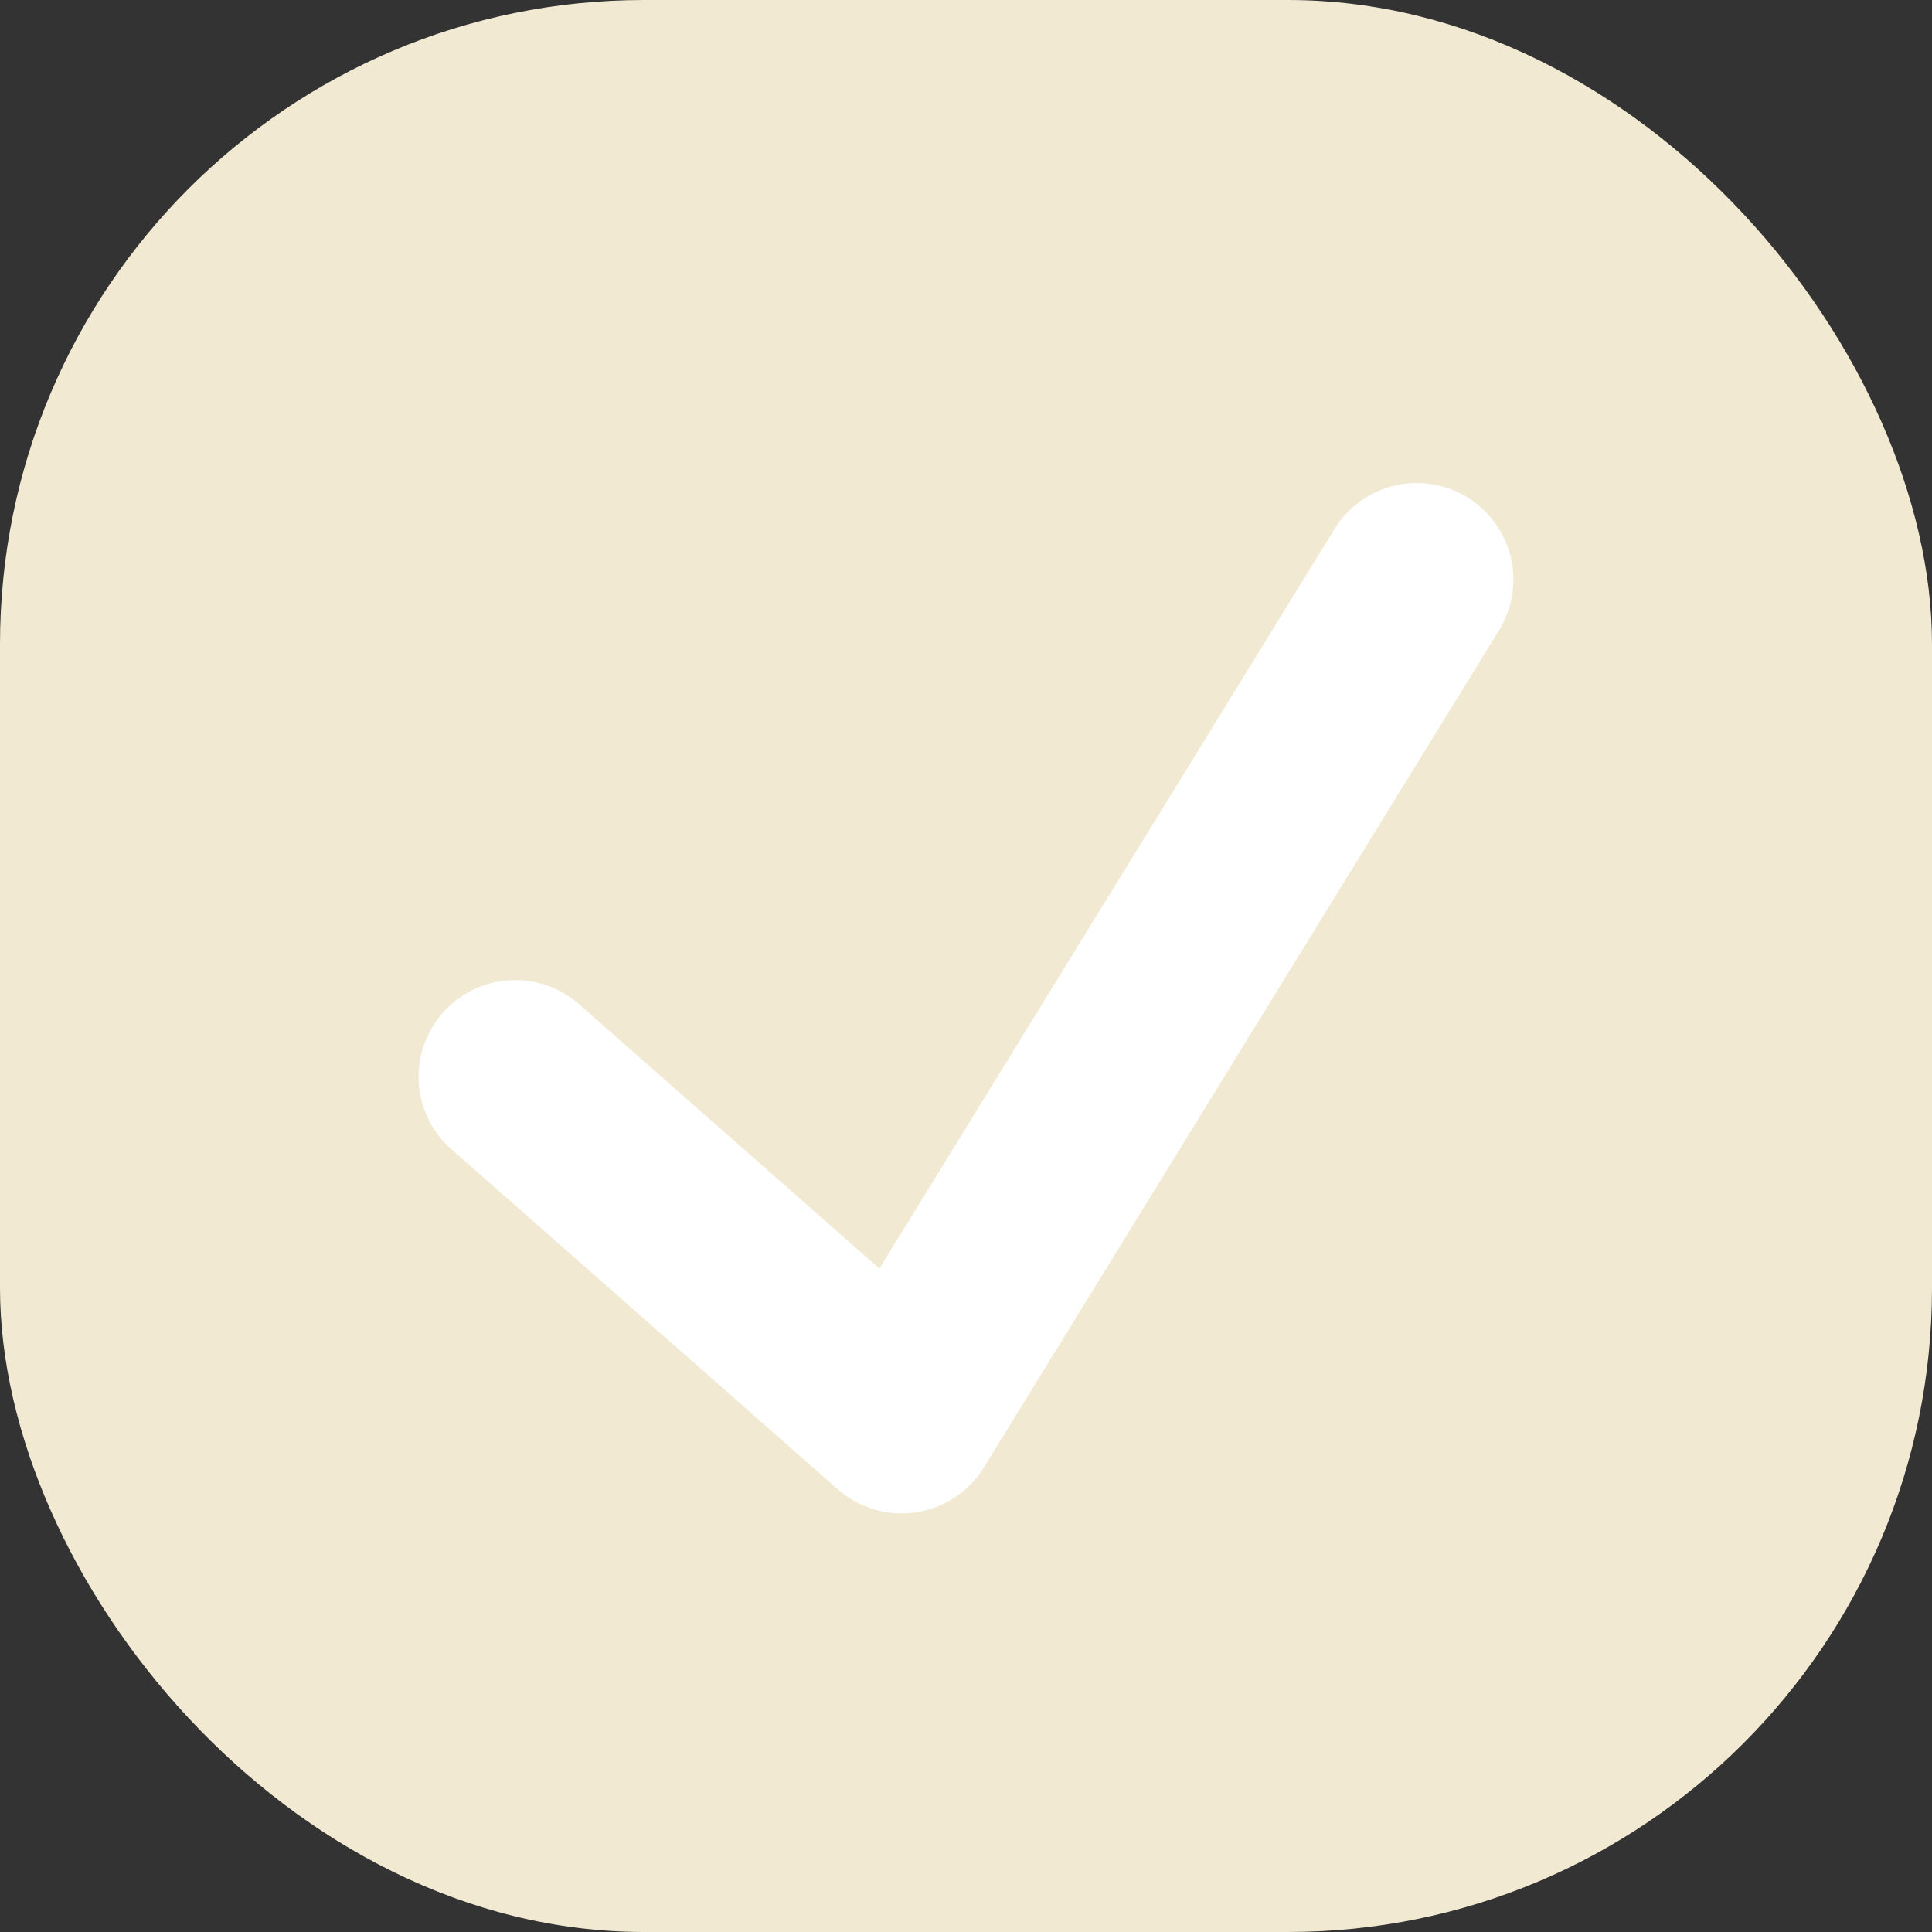
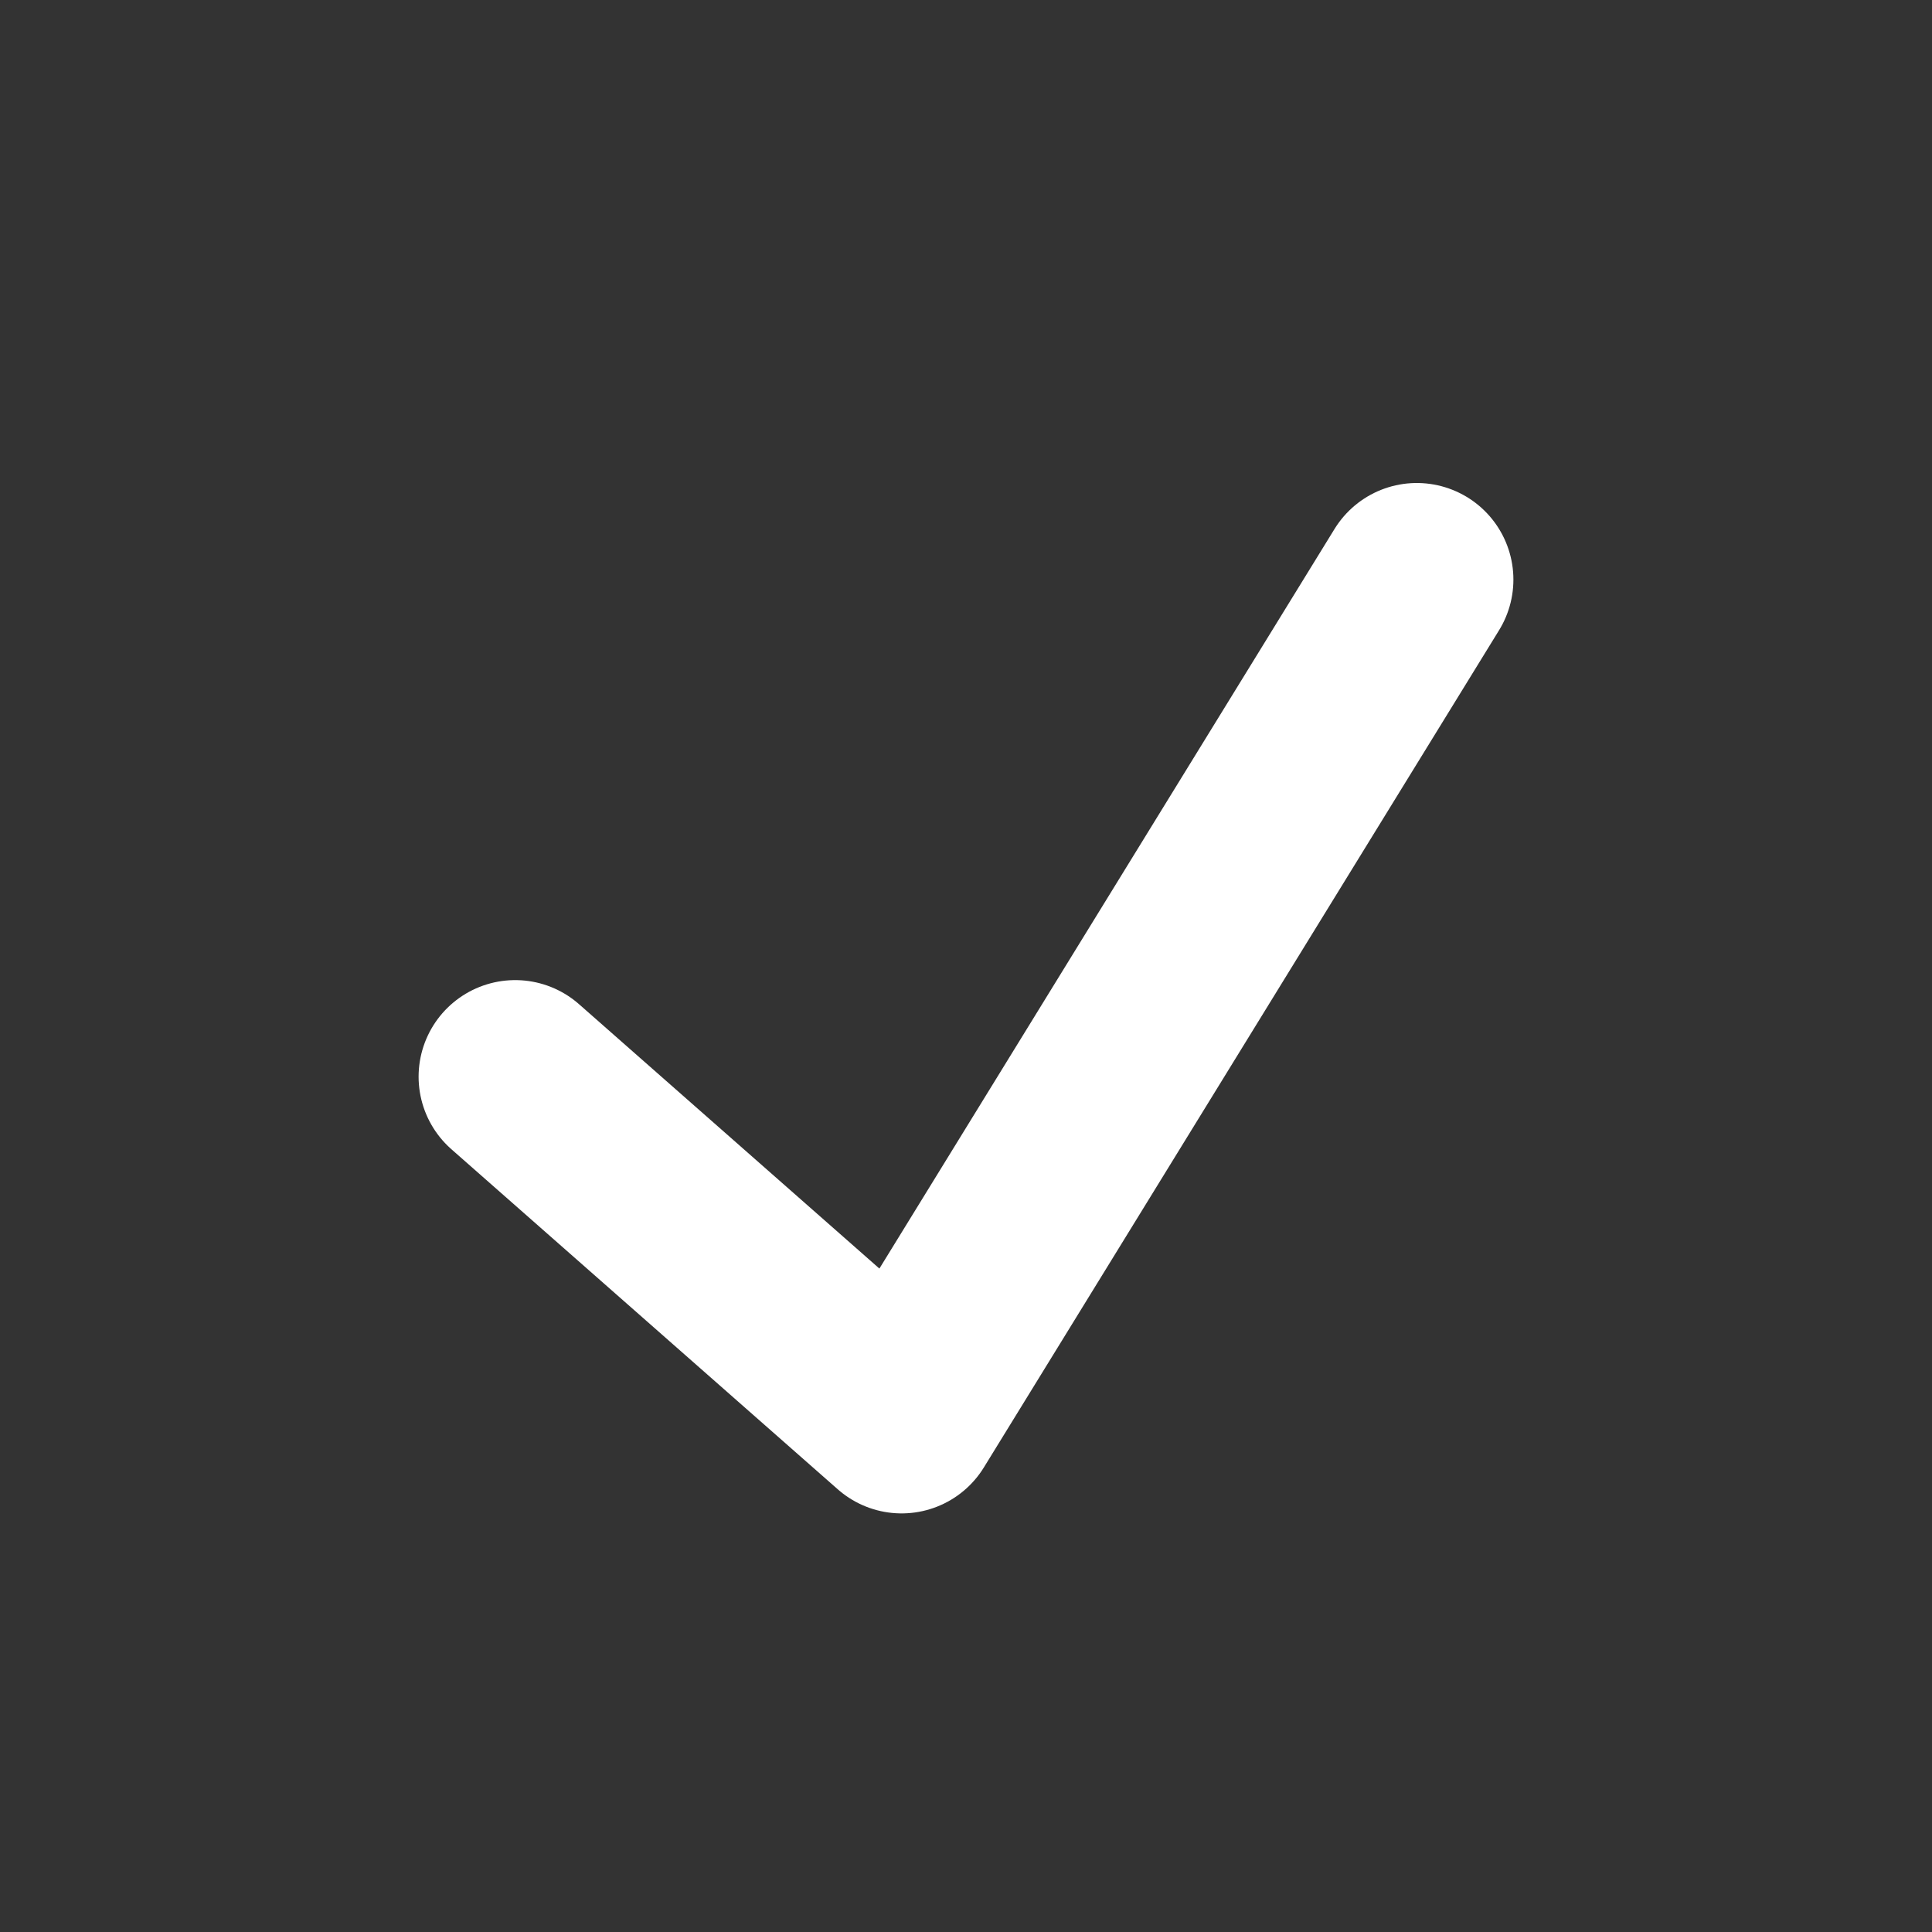
<svg xmlns="http://www.w3.org/2000/svg" width="30" height="30" viewBox="0 0 30 30" fill="none">
  <rect x="0" y="0" width="30" height="30" fill="#333333" stroke="none" />
-   <rect width="30" height="30" rx="10" fill="#F1E9D2" />
  <path d="M8 16.719L14 22L22 9" stroke="white" stroke-width="3" stroke-linecap="round" stroke-linejoin="round" />
</svg>